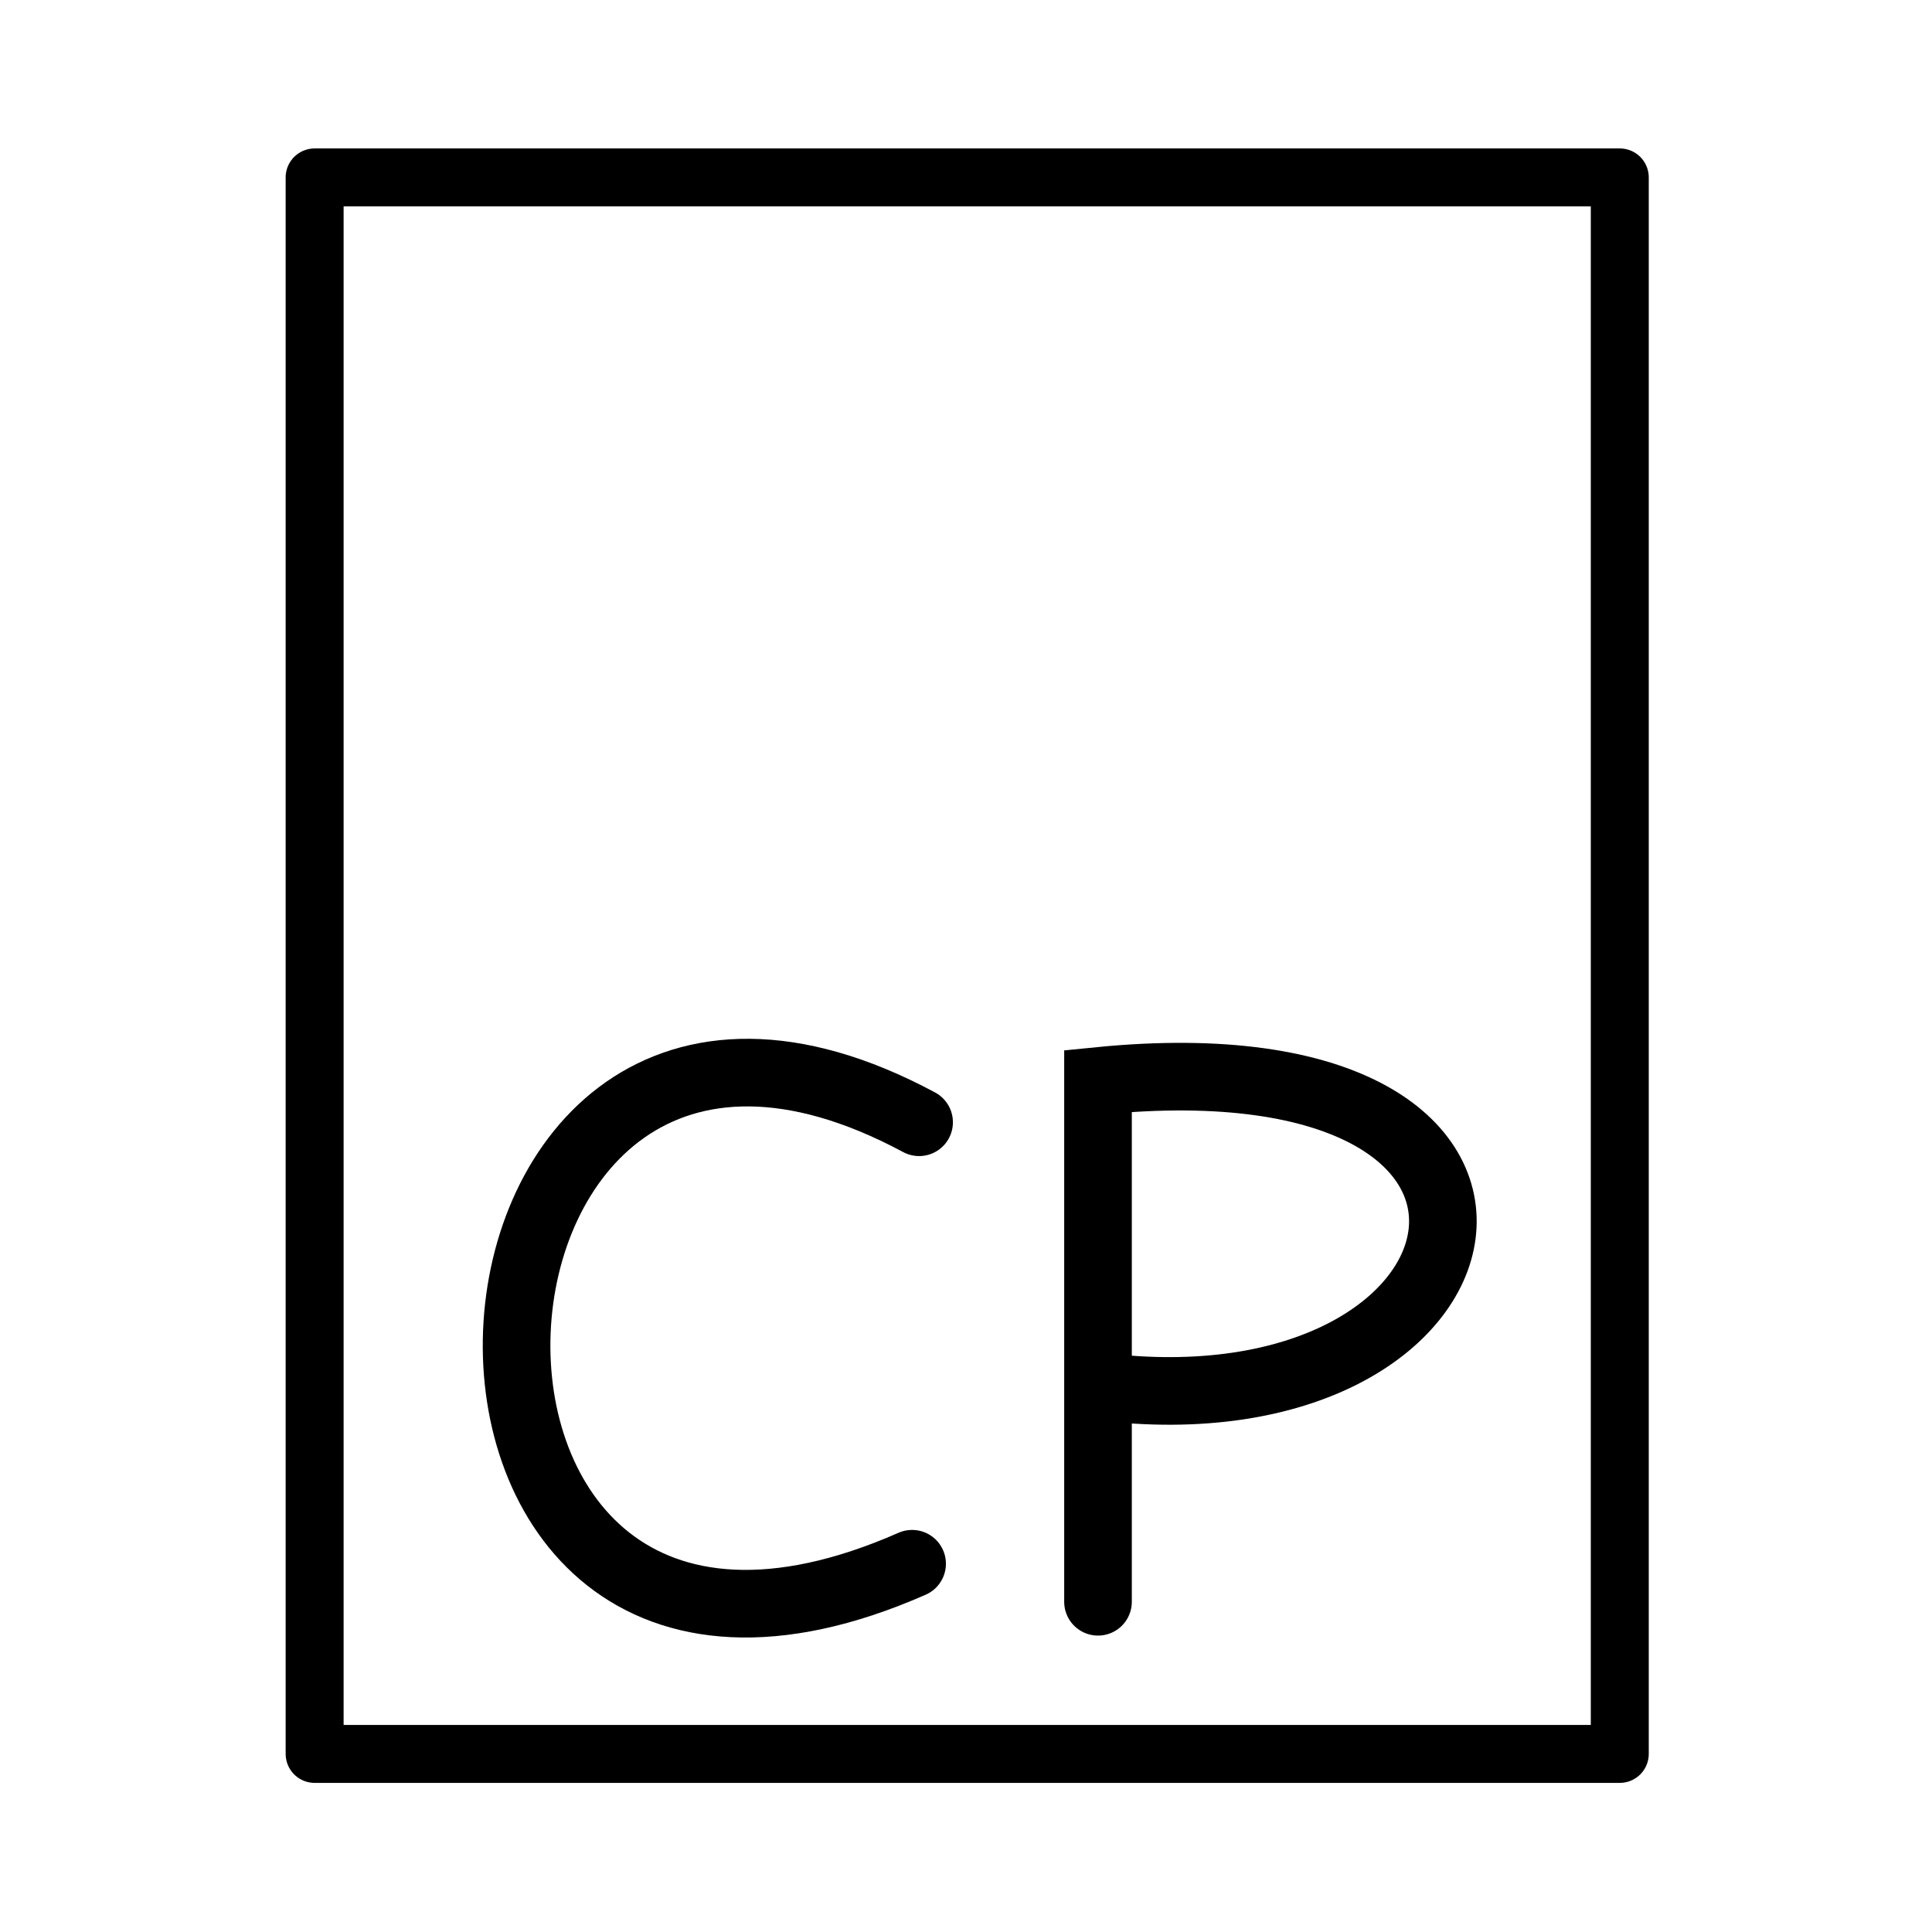
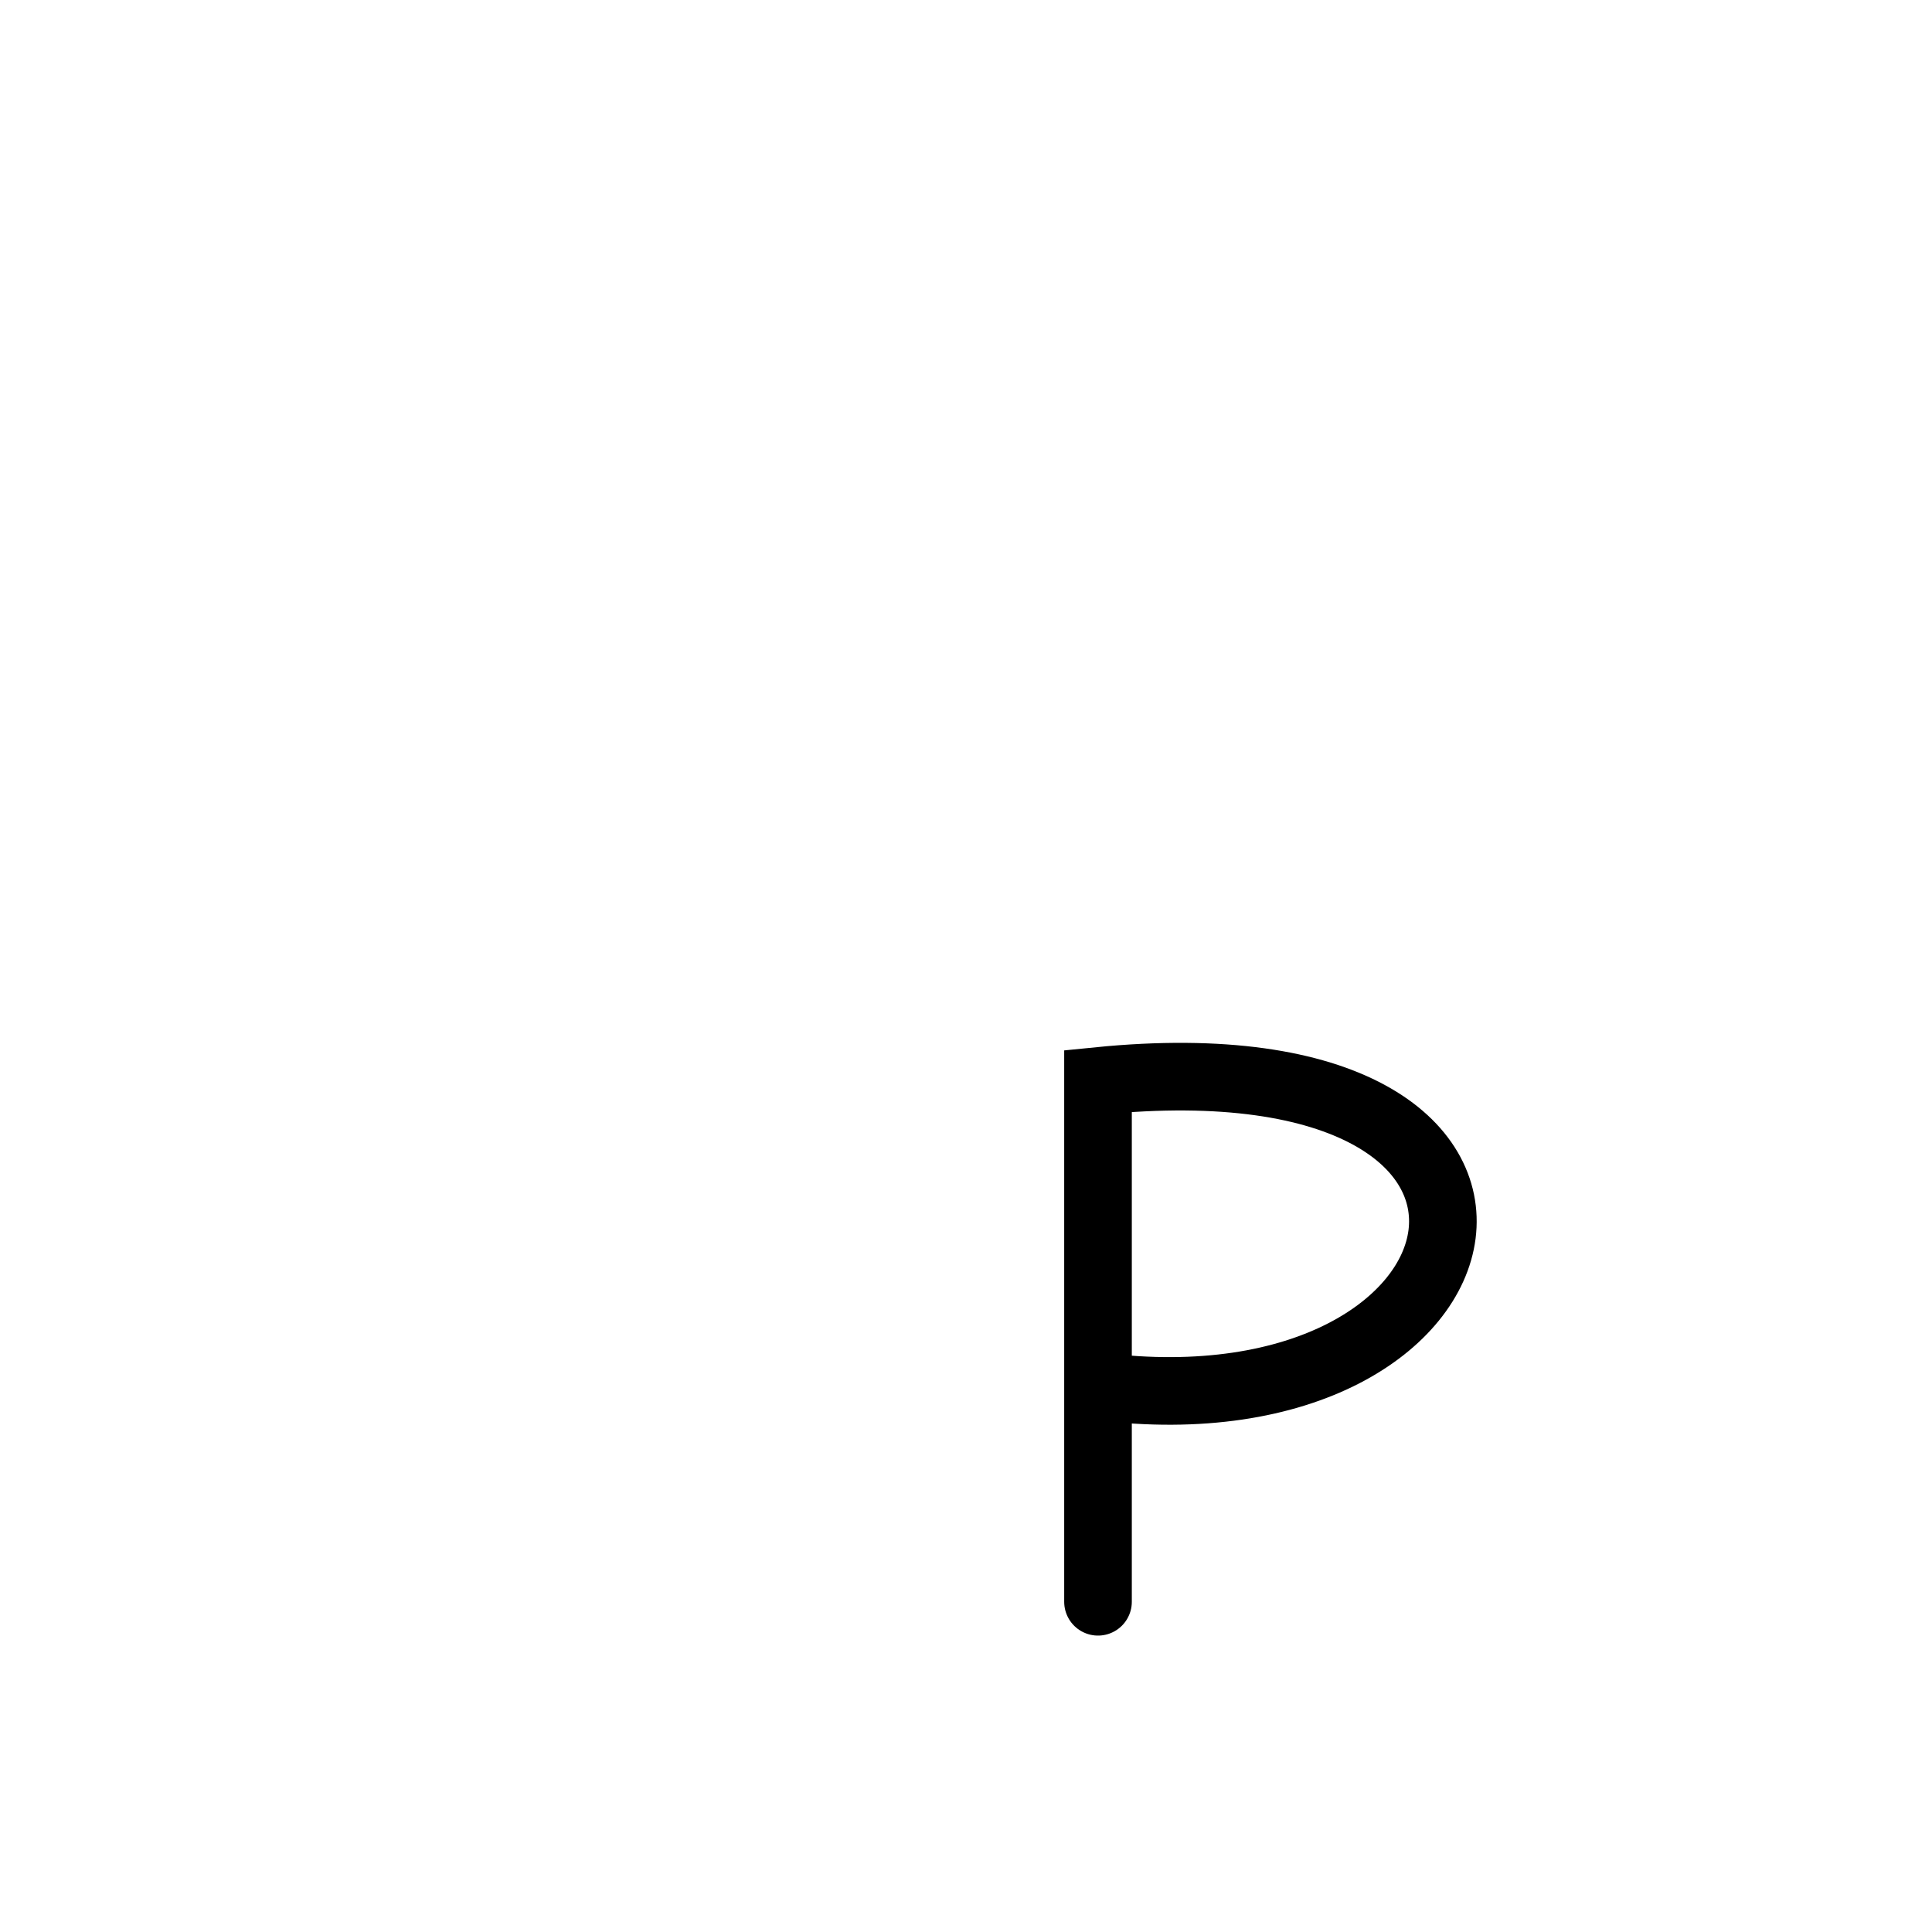
<svg xmlns="http://www.w3.org/2000/svg" xmlns:ns1="http://www.inkscape.org/namespaces/inkscape" xmlns:ns2="http://sodipodi.sourceforge.net/DTD/sodipodi-0.dtd" version="1.1" id="svg2" viewBox="0 0 600 600" height="600" width="600" ns1:version="0.91 r13725" ns2:docname="Caixa _de_passagem_Primária_Desenhada.svg">
  <ns2:namedview pagecolor="#ffffff" bordercolor="#666666" borderopacity="1" objecttolerance="10" gridtolerance="10" guidetolerance="10" ns1:pageopacity="0" ns1:pageshadow="2" ns1:window-width="1920" ns1:window-height="1017" id="namedview31730" showgrid="false" ns1:zoom="0.39333333" ns1:cx="321.61017" ns1:cy="300" ns1:window-x="-8" ns1:window-y="-8" ns1:window-maximized="1" ns1:current-layer="svg2" />
  <defs id="defs4" />
  <g id="g32285">
-     <path ns1:connector-curvature="0" id="path4395" d="M 285.436,348.528 C 126.997,263.507 111.479,561.202 283.263,485.635" style="fill:none;fill-rule:evenodd;stroke:#000000;stroke-width:21;stroke-linecap:round;stroke-linejoin:miter;stroke-miterlimit:4;stroke-dasharray:none;stroke-opacity:1" />
    <g style="stroke:#000000;stroke-opacity:1;stroke-width:18;stroke-miterlimit:4;stroke-dasharray:none" transform="translate(0.612,-452.201)" id="layer1-4">
      <g style="fill:none;stroke:#000000;stroke-opacity:1;stroke-width:18;stroke-miterlimit:4;stroke-dasharray:none" transform="translate(3.494,-0.3)" id="layer1-1">
-         <rect ry="0" y="507.6" x="93.607" height="489.59" width="405.324" id="rect4138-4" style="opacity:1;fill:none;fill-opacity:1;fill-rule:evenodd;stroke:#000000;stroke-width:18;stroke-linecap:round;stroke-linejoin:round;stroke-miterlimit:4;stroke-dasharray:none;stroke-dashoffset:25.9;stroke-opacity:1" />
-       </g>
+         </g>
    </g>
    <path ns1:connector-curvature="0" style="fill:none;fill-rule:evenodd;stroke:#000000;stroke-width:21;stroke-linecap:round;stroke-linejoin:miter;stroke-miterlimit:4;stroke-dasharray:none;stroke-opacity:1" d="m 340.995,430.523 c 128.396,16.247 156.523,-110.487 0,-94.81 l 0,161.735" id="path4217" />
  </g>
</svg>